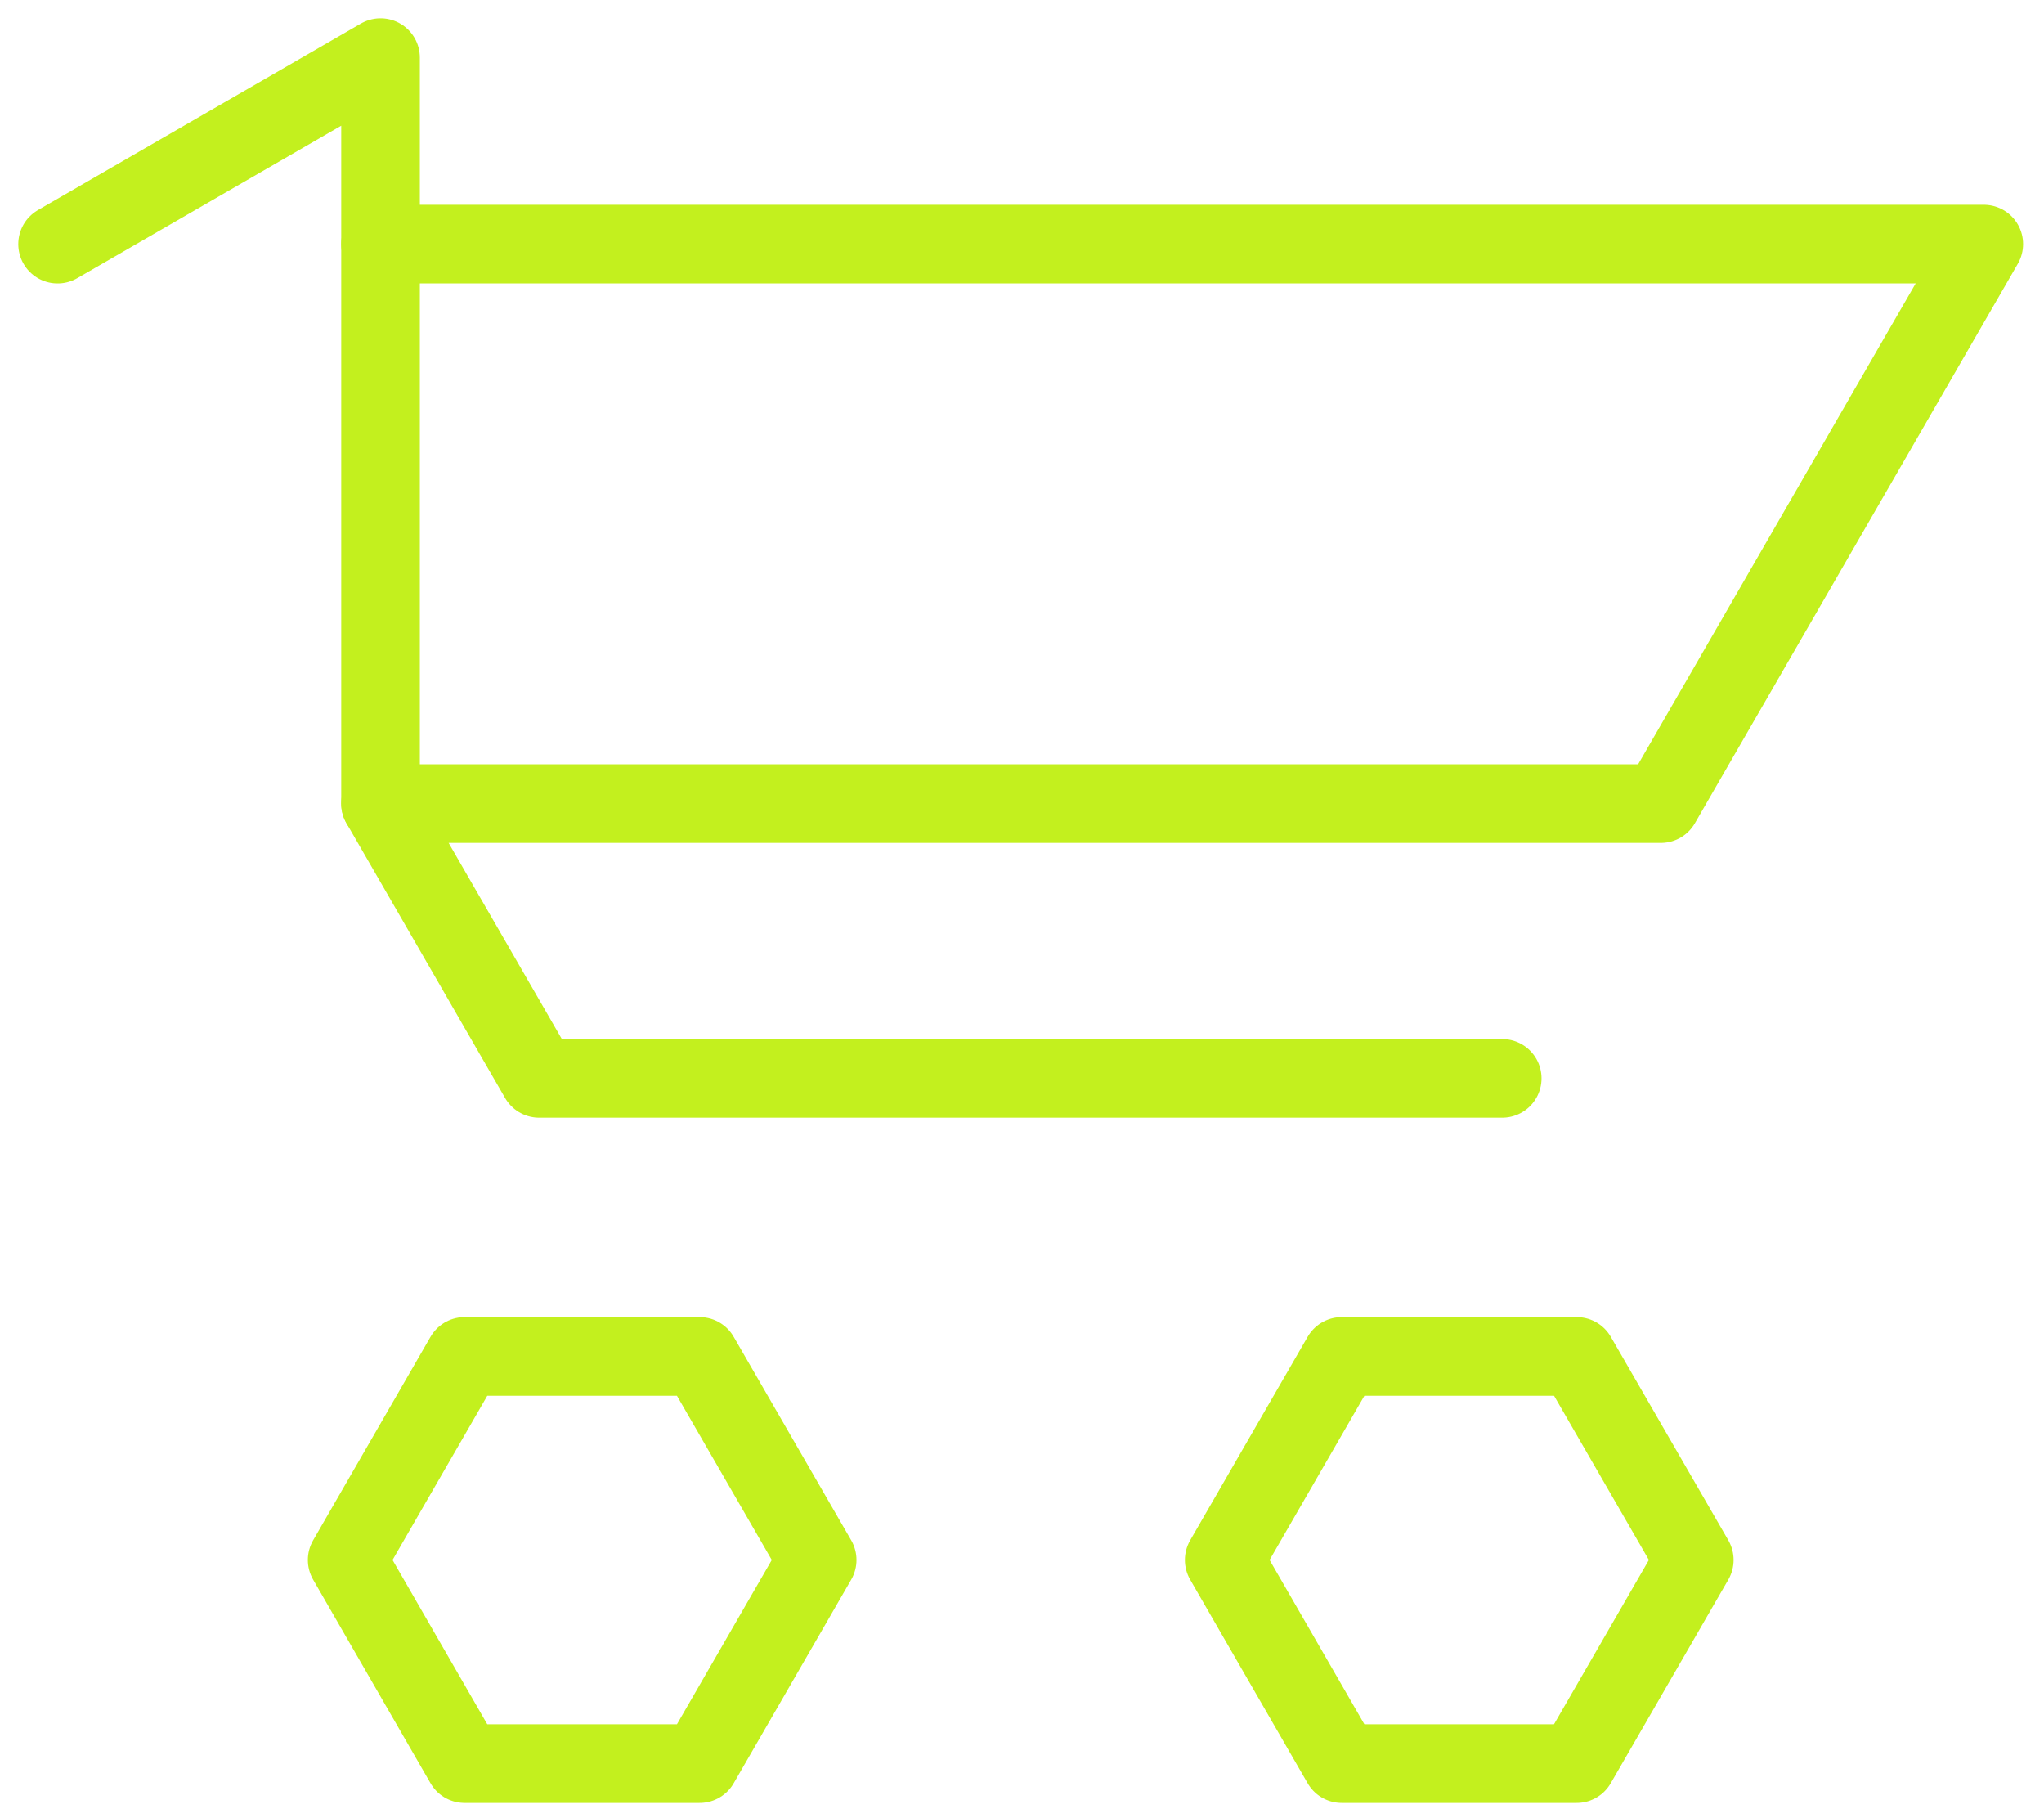
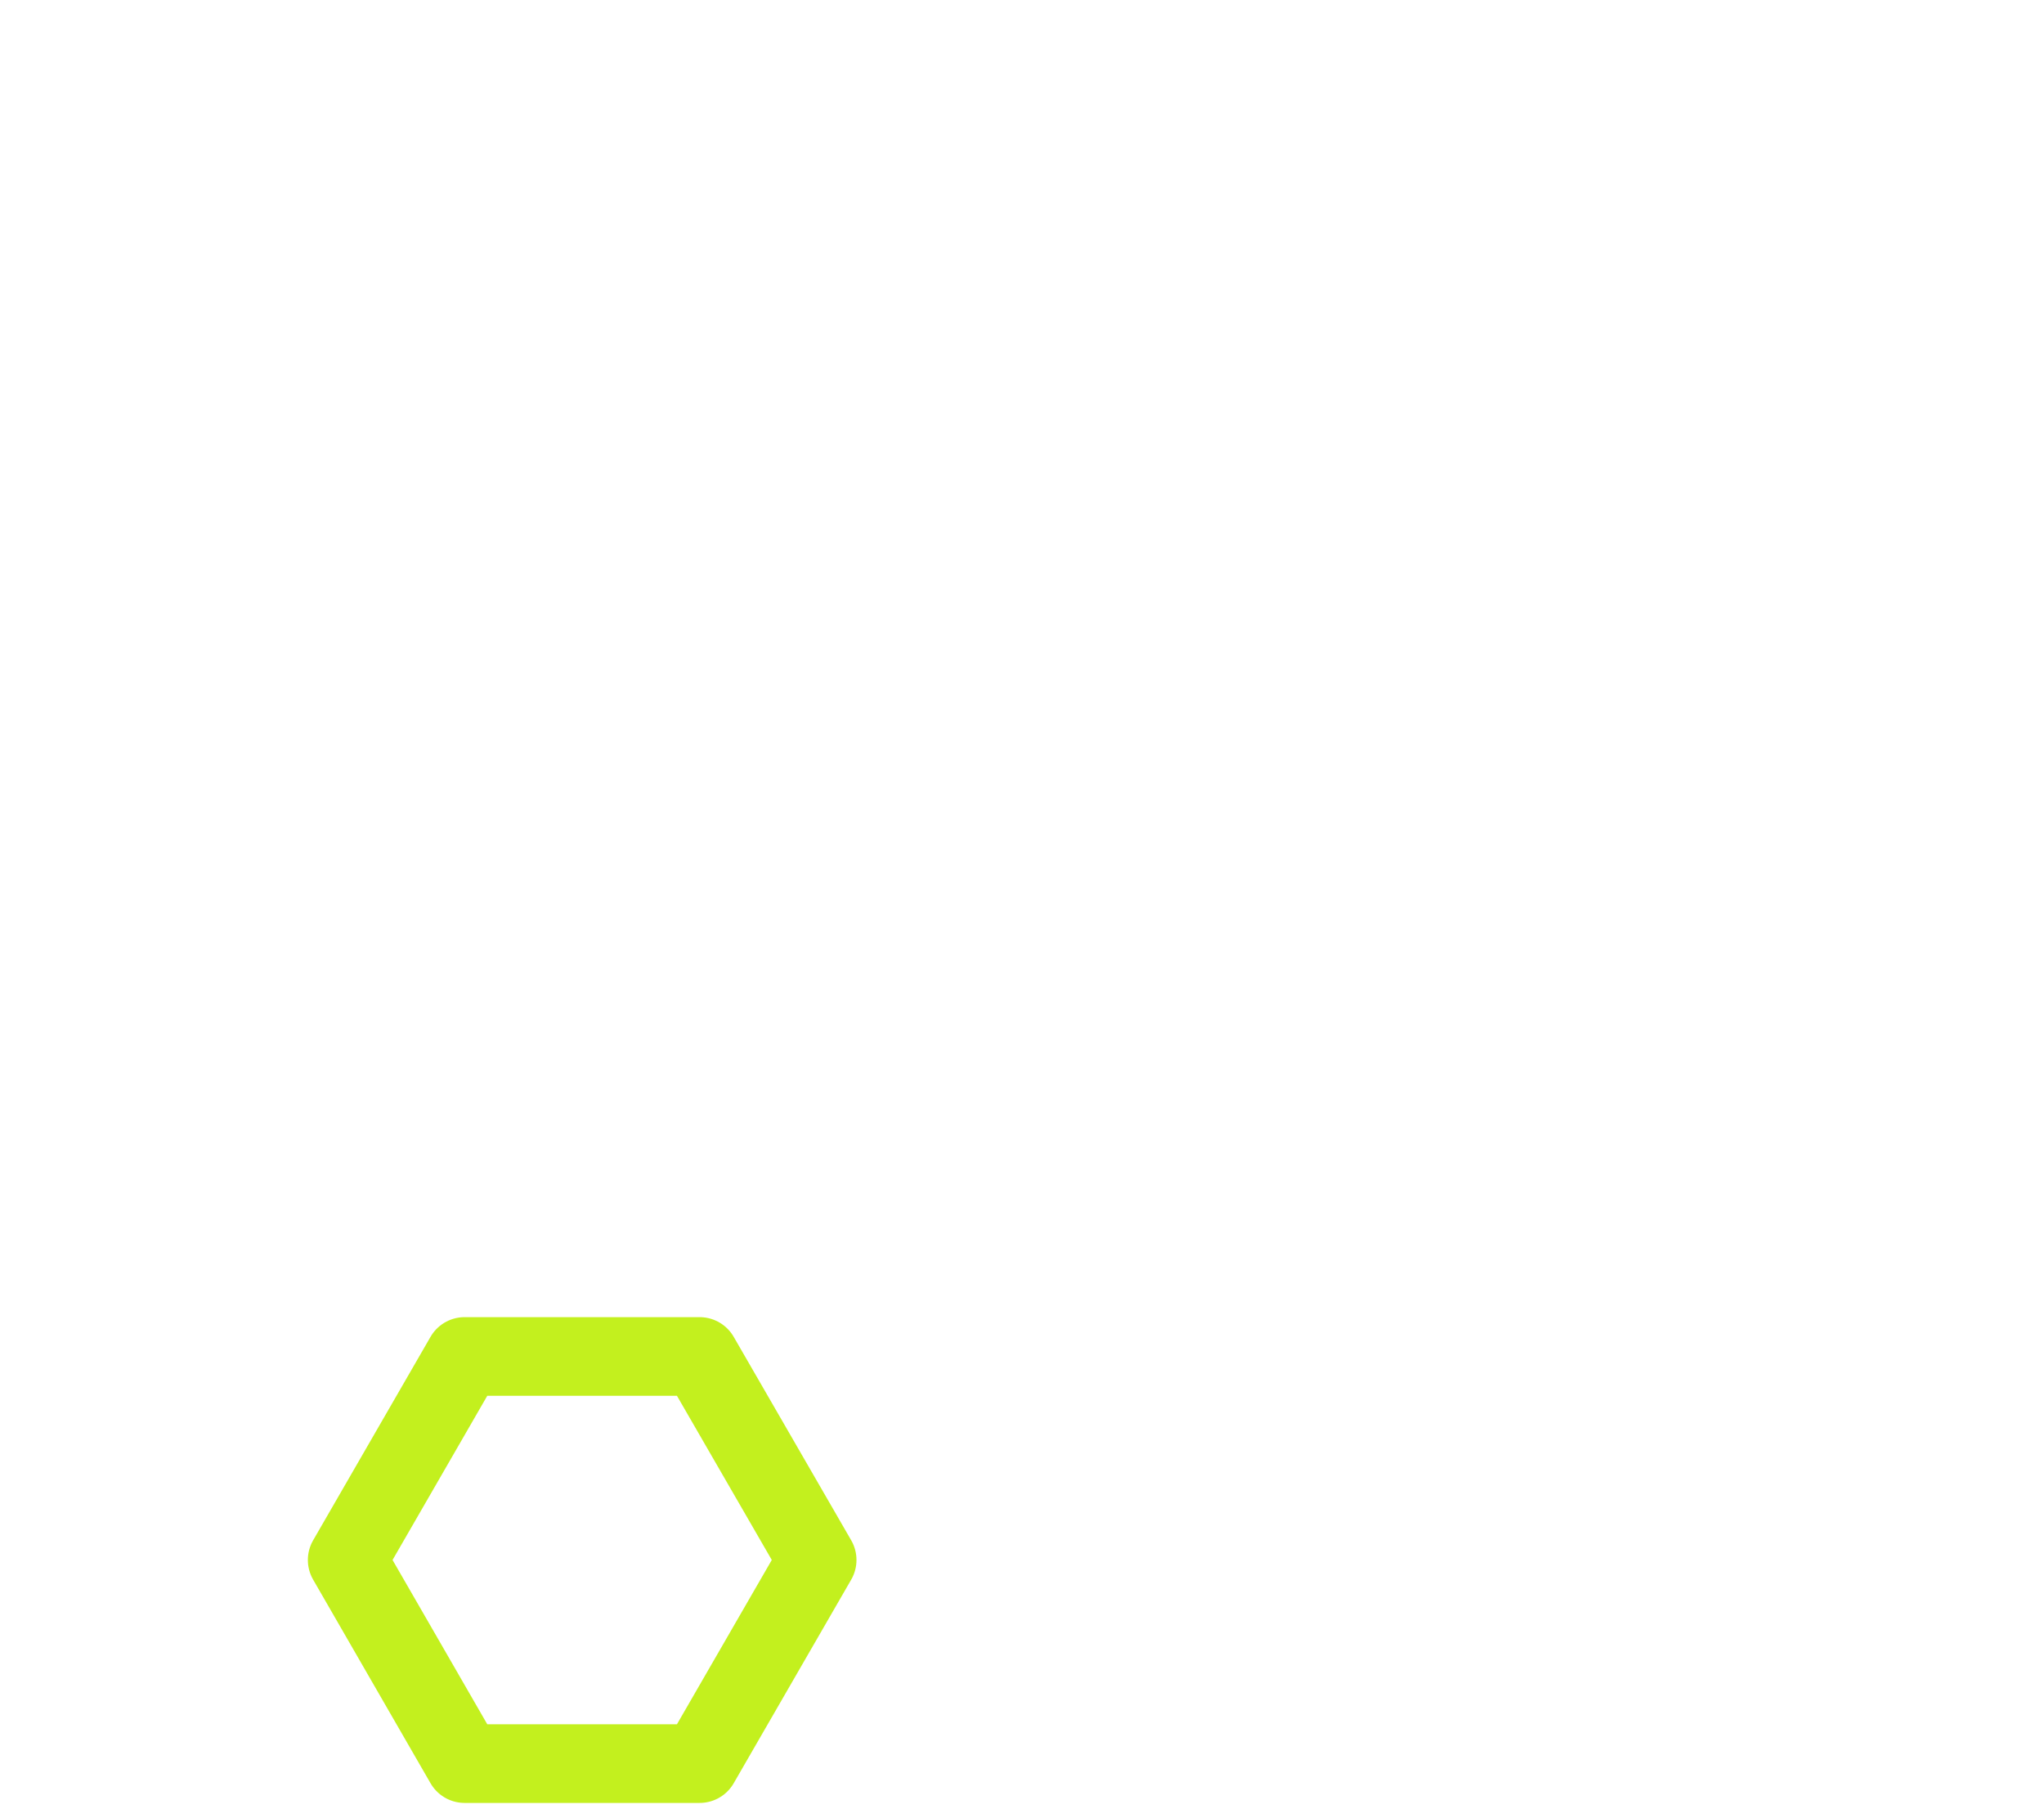
<svg xmlns="http://www.w3.org/2000/svg" width="52" height="46" viewBox="0 0 52 46" fill="none">
-   <path d="M34.133 34.5L31.144 39.676L34.133 44.855H40.111L43.103 39.676L40.113 34.5H34.133Z" stroke="#C3F01E" stroke-width="2" stroke-linecap="round" stroke-linejoin="round" />
  <path d="M11.819 34.5L8.832 39.676L11.819 44.855H17.799L20.789 39.676L17.799 34.5H11.819Z" stroke="#C3F01E" stroke-width="2" stroke-linecap="round" stroke-linejoin="round" />
-   <path d="M38.217 27.427H13.716L9.681 20.438H42.252L50.468 6.208H9.681" stroke="#C3F01E" stroke-width="2" stroke-linecap="round" stroke-linejoin="round" />
-   <path d="M9.681 20.438V1.465L1.465 6.209" stroke="#C3F01E" stroke-width="2" stroke-linecap="round" stroke-linejoin="round" />
</svg>